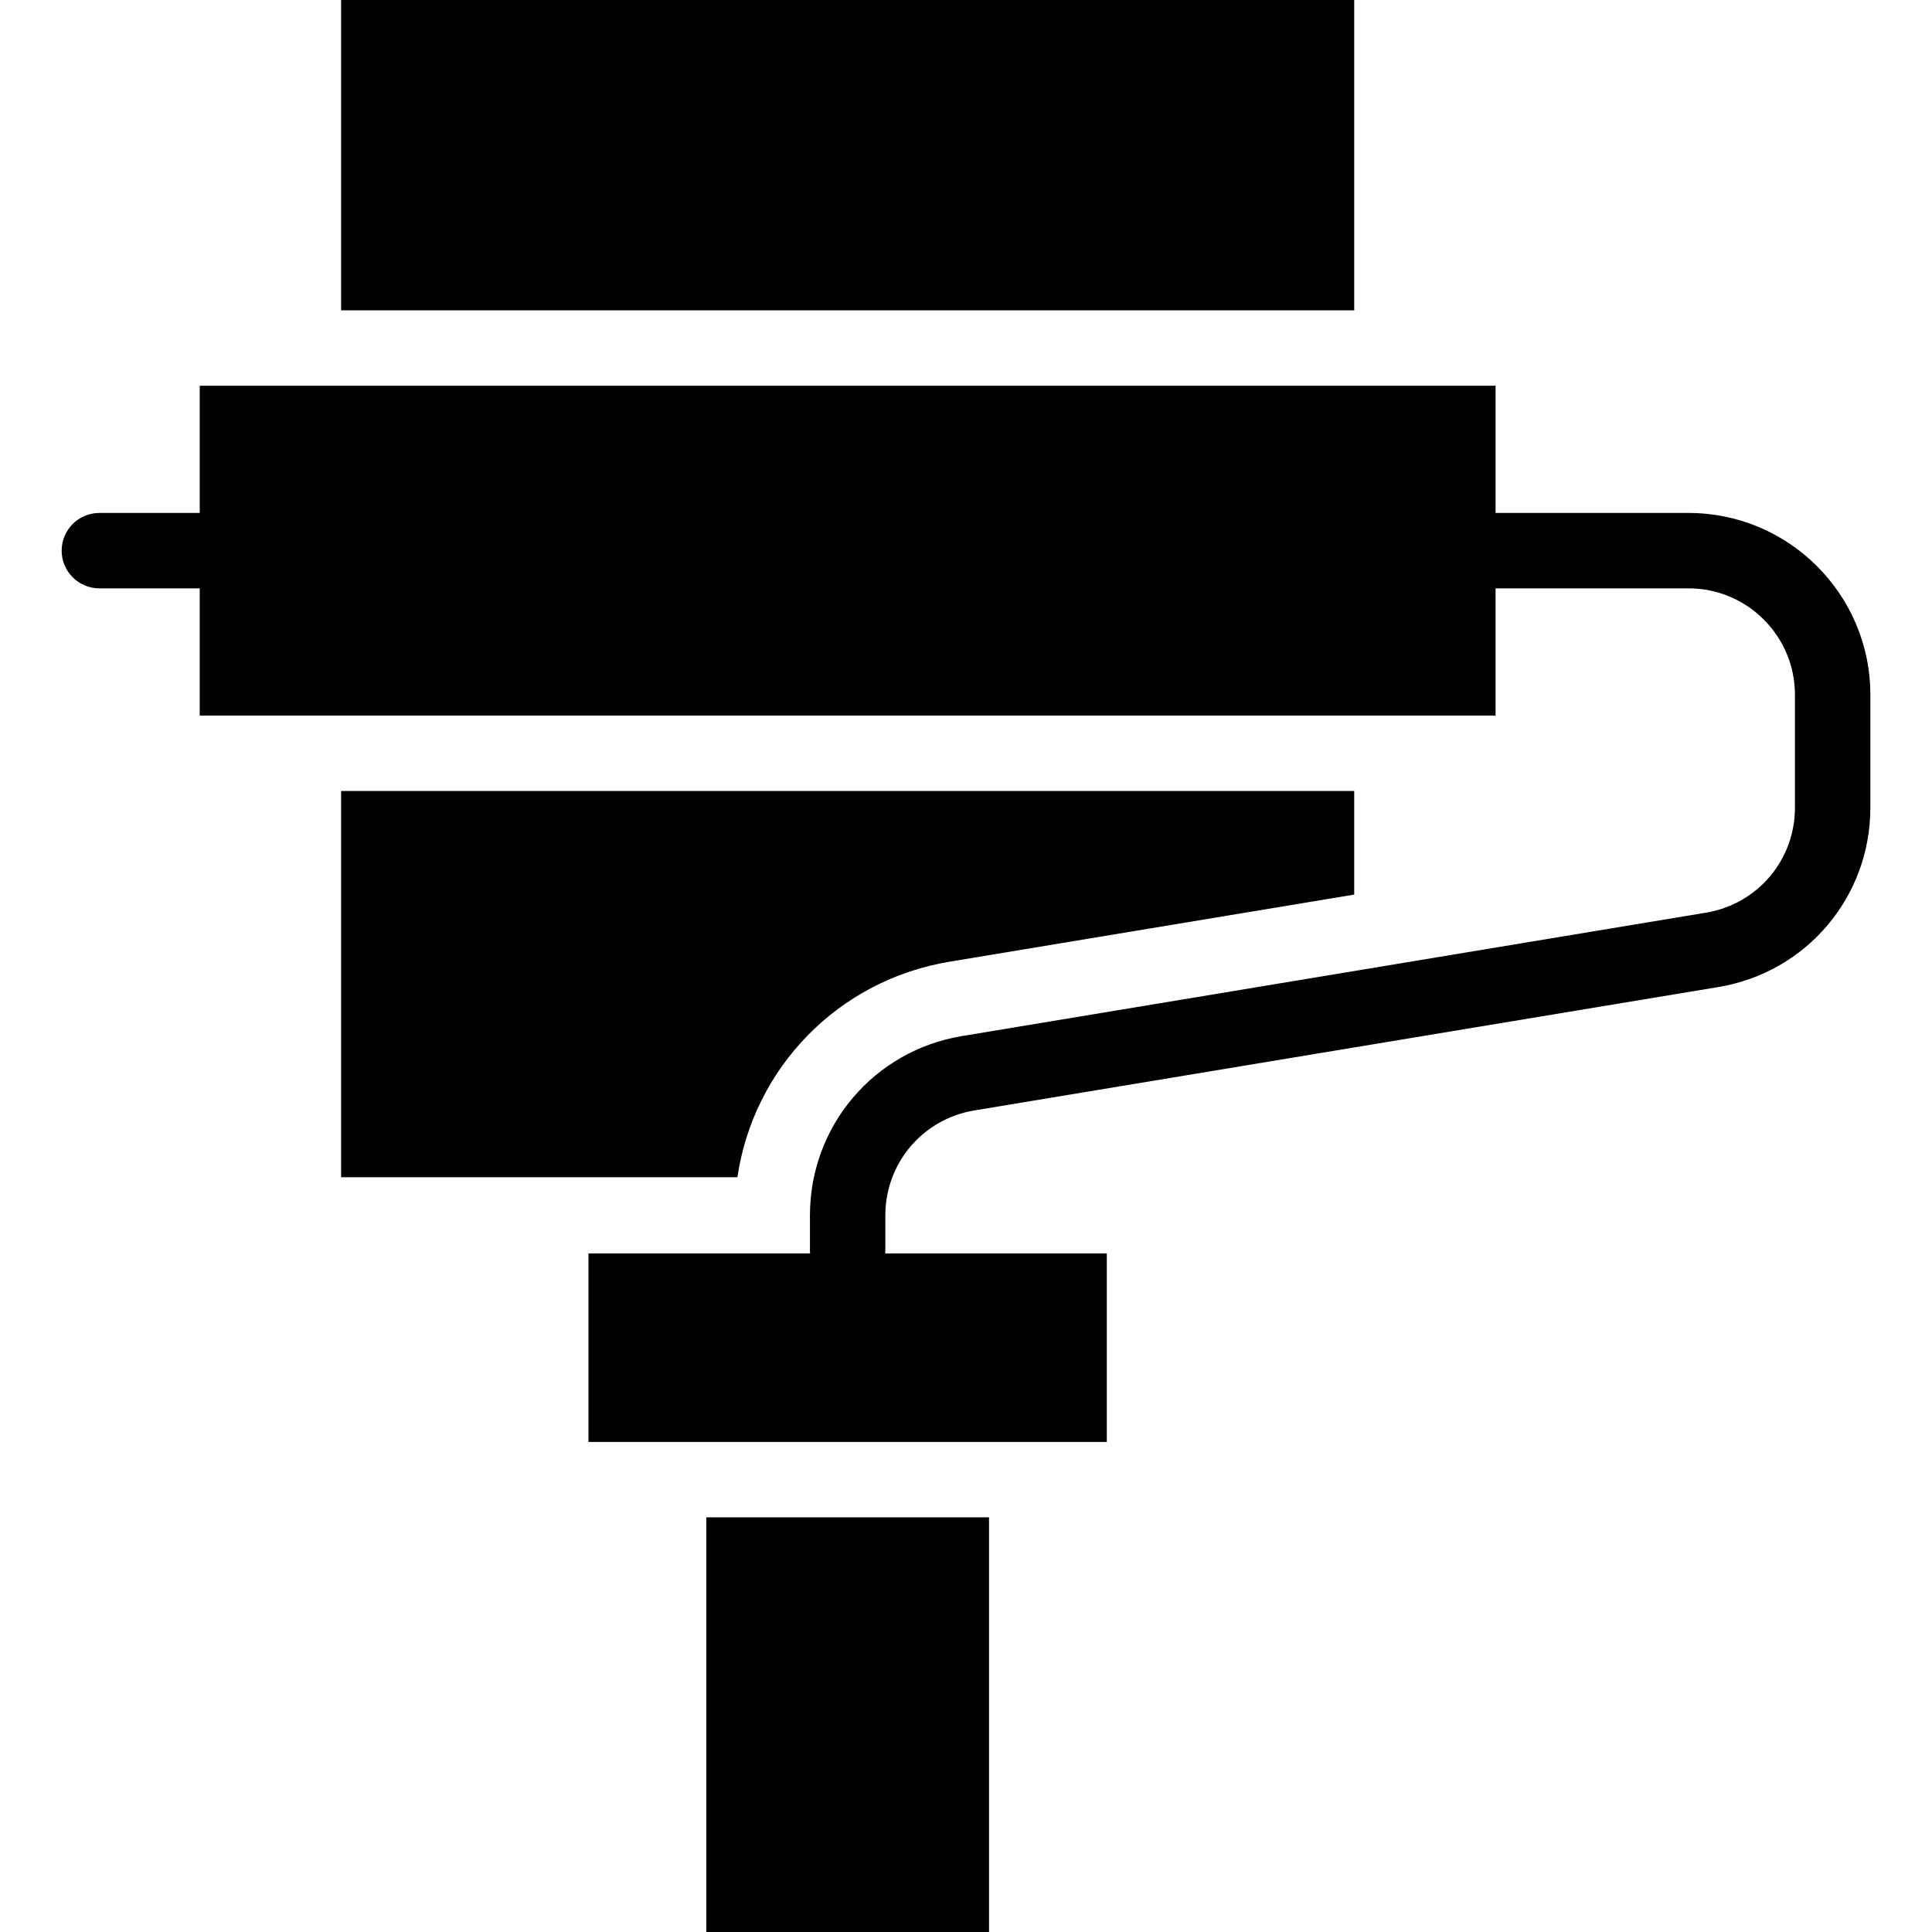
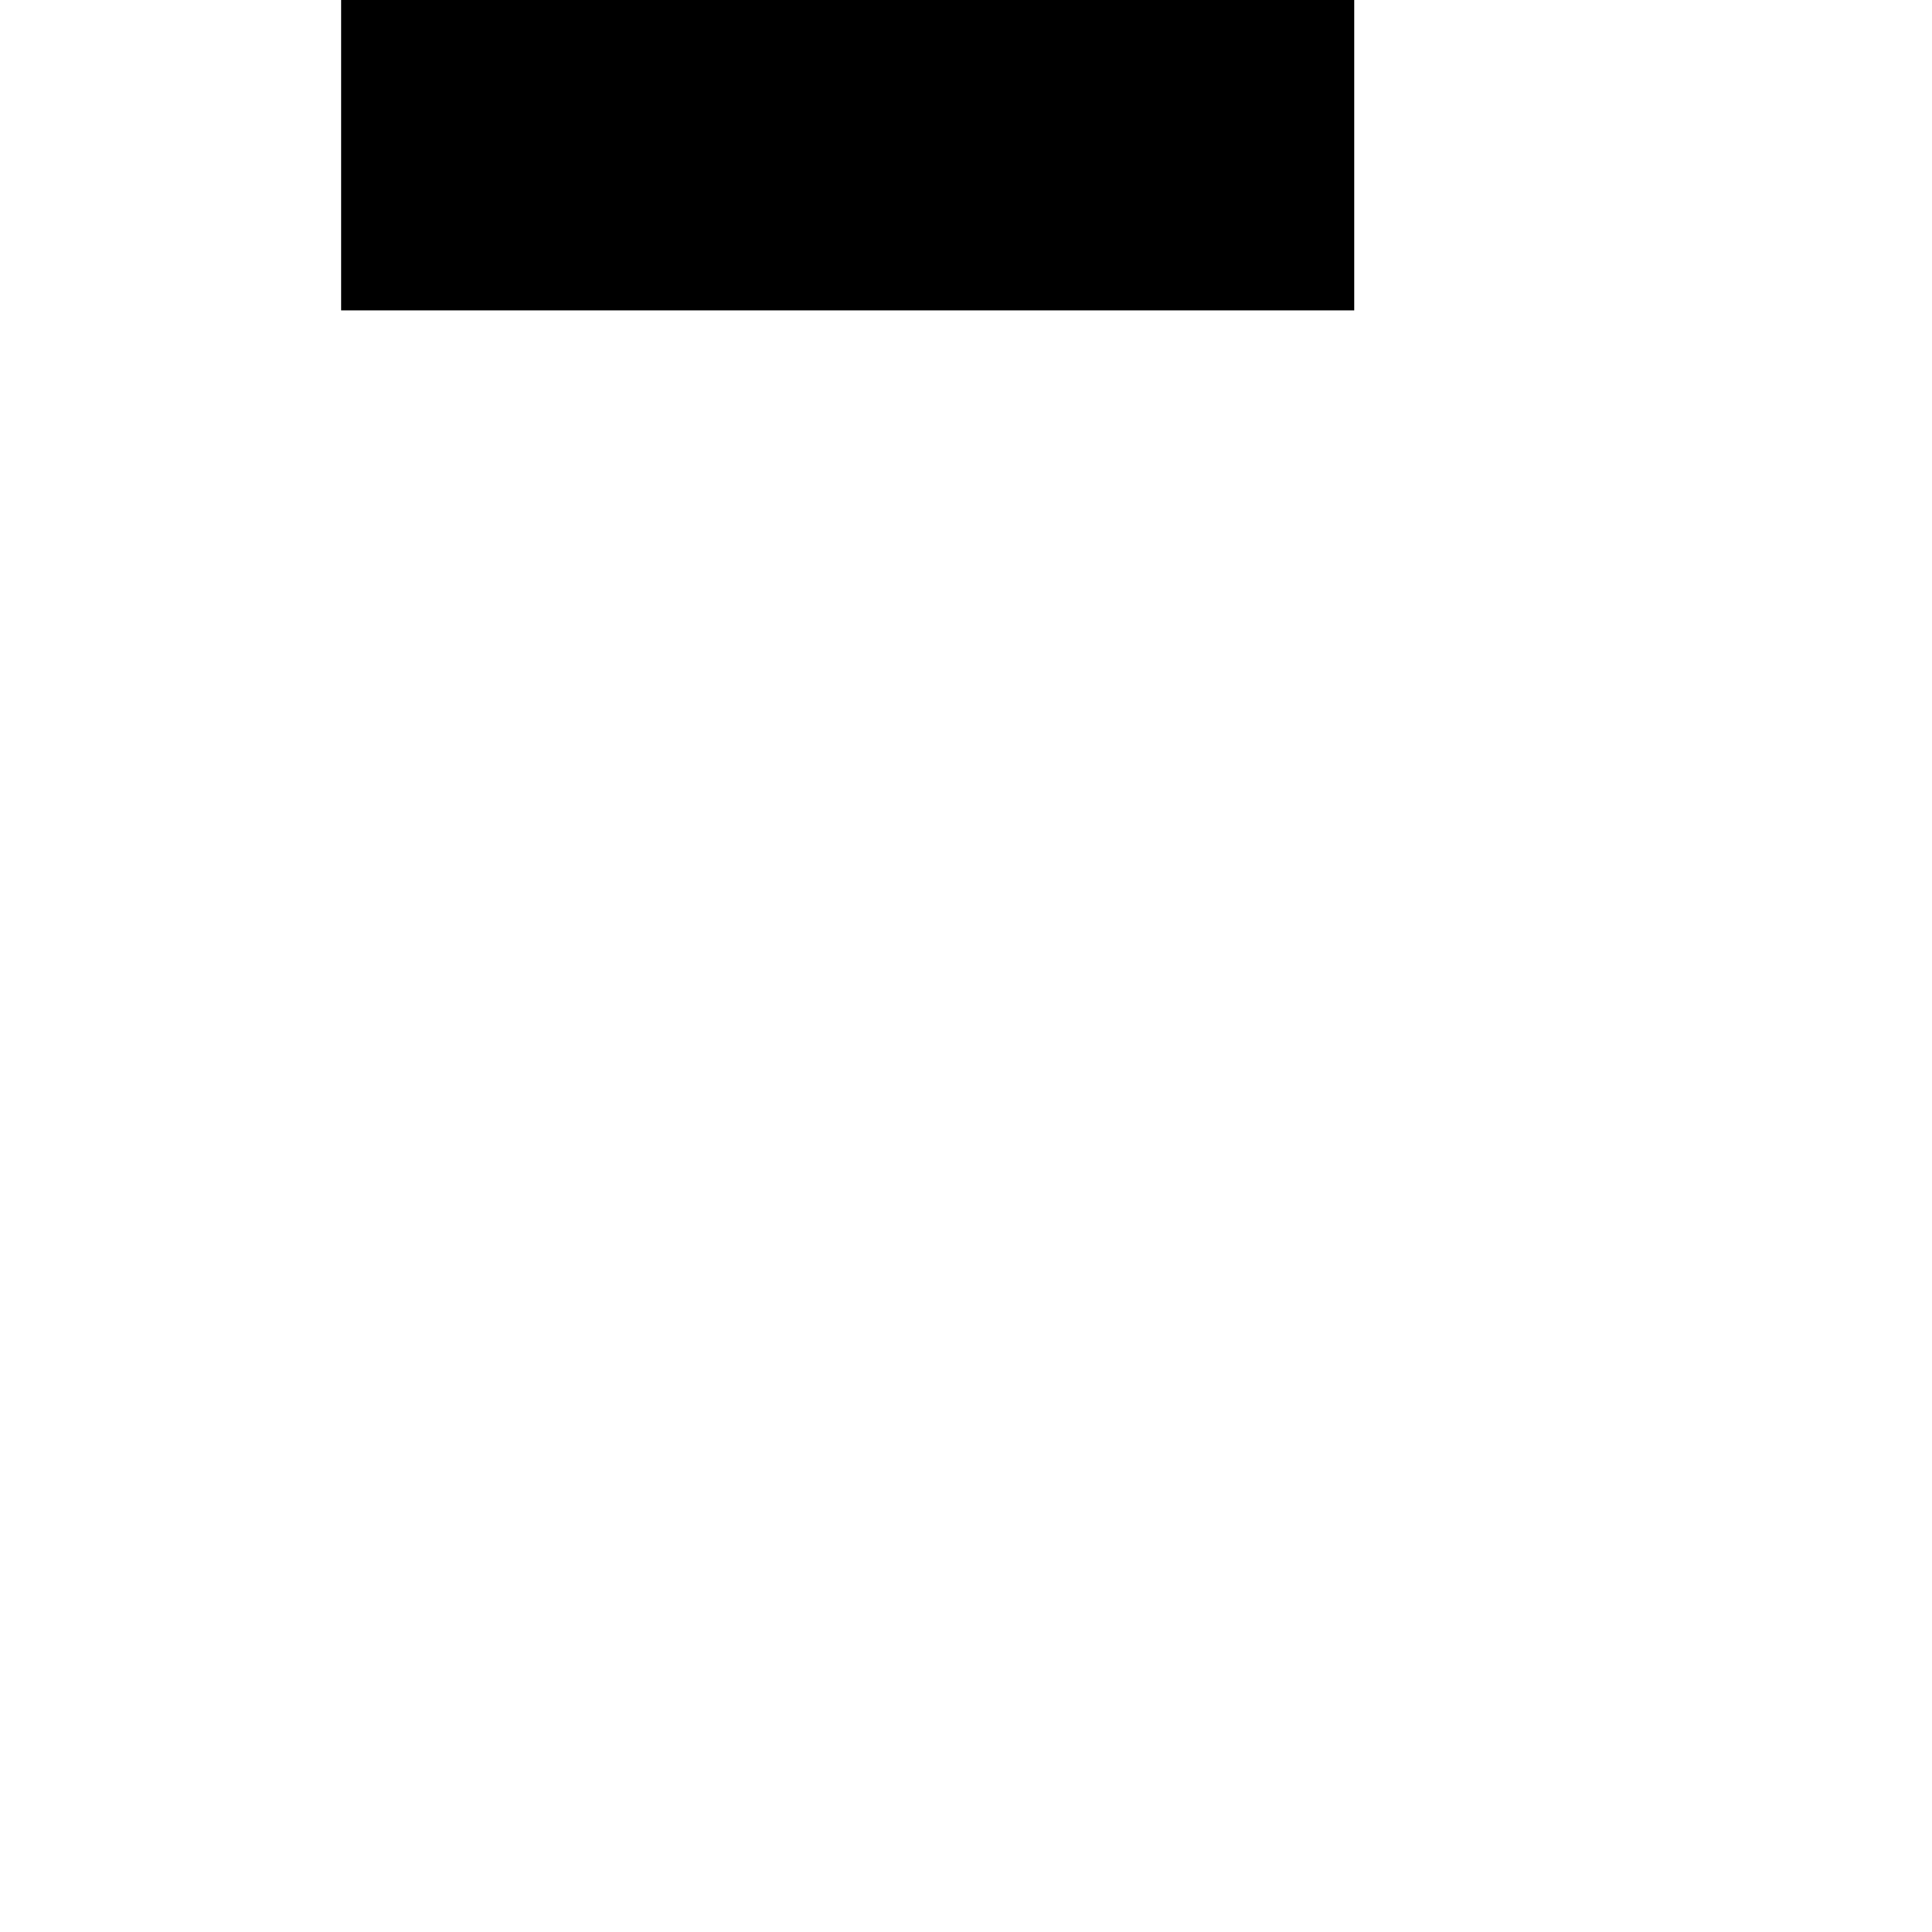
<svg xmlns="http://www.w3.org/2000/svg" fill="#000000" version="1.1" id="Layer_1" viewBox="0 0 410 410" xml:space="preserve">
  <g>
-     <rect x="149.885" y="322" width="60" height="88" />
-     <path d="M358.345,108.857h-40.96v-27h-275v27h0H21.083c-4.418,0-8,3.582-8,8s3.582,8,8,8h21.301h0v27h275v-27h40.96   c12.446,0,22.571,10.125,22.571,22.571v23.986c0,11.088-7.939,20.453-18.878,22.268l-157.893,26.186   c-18.693,3.1-32.262,19.104-32.262,38.052v7.414c0,0.225,0.016,0.446,0.034,0.667h-47.033v40h110v-40h-47.034   c0.018-0.22,0.034-0.442,0.034-0.667v-7.414c0-11.088,7.939-20.453,18.879-22.268l157.893-26.186   c18.693-3.1,32.261-19.104,32.261-38.052v-23.986C396.917,126.16,379.614,108.857,358.345,108.857z" />
    <rect x="72.385" width="215" height="65.857" />
-     <path d="M201.529,204.083l85.856-14.239v-21.987h-215v81.964h84.104C159.91,226.662,177.793,208.019,201.529,204.083z" />
  </g>
</svg>